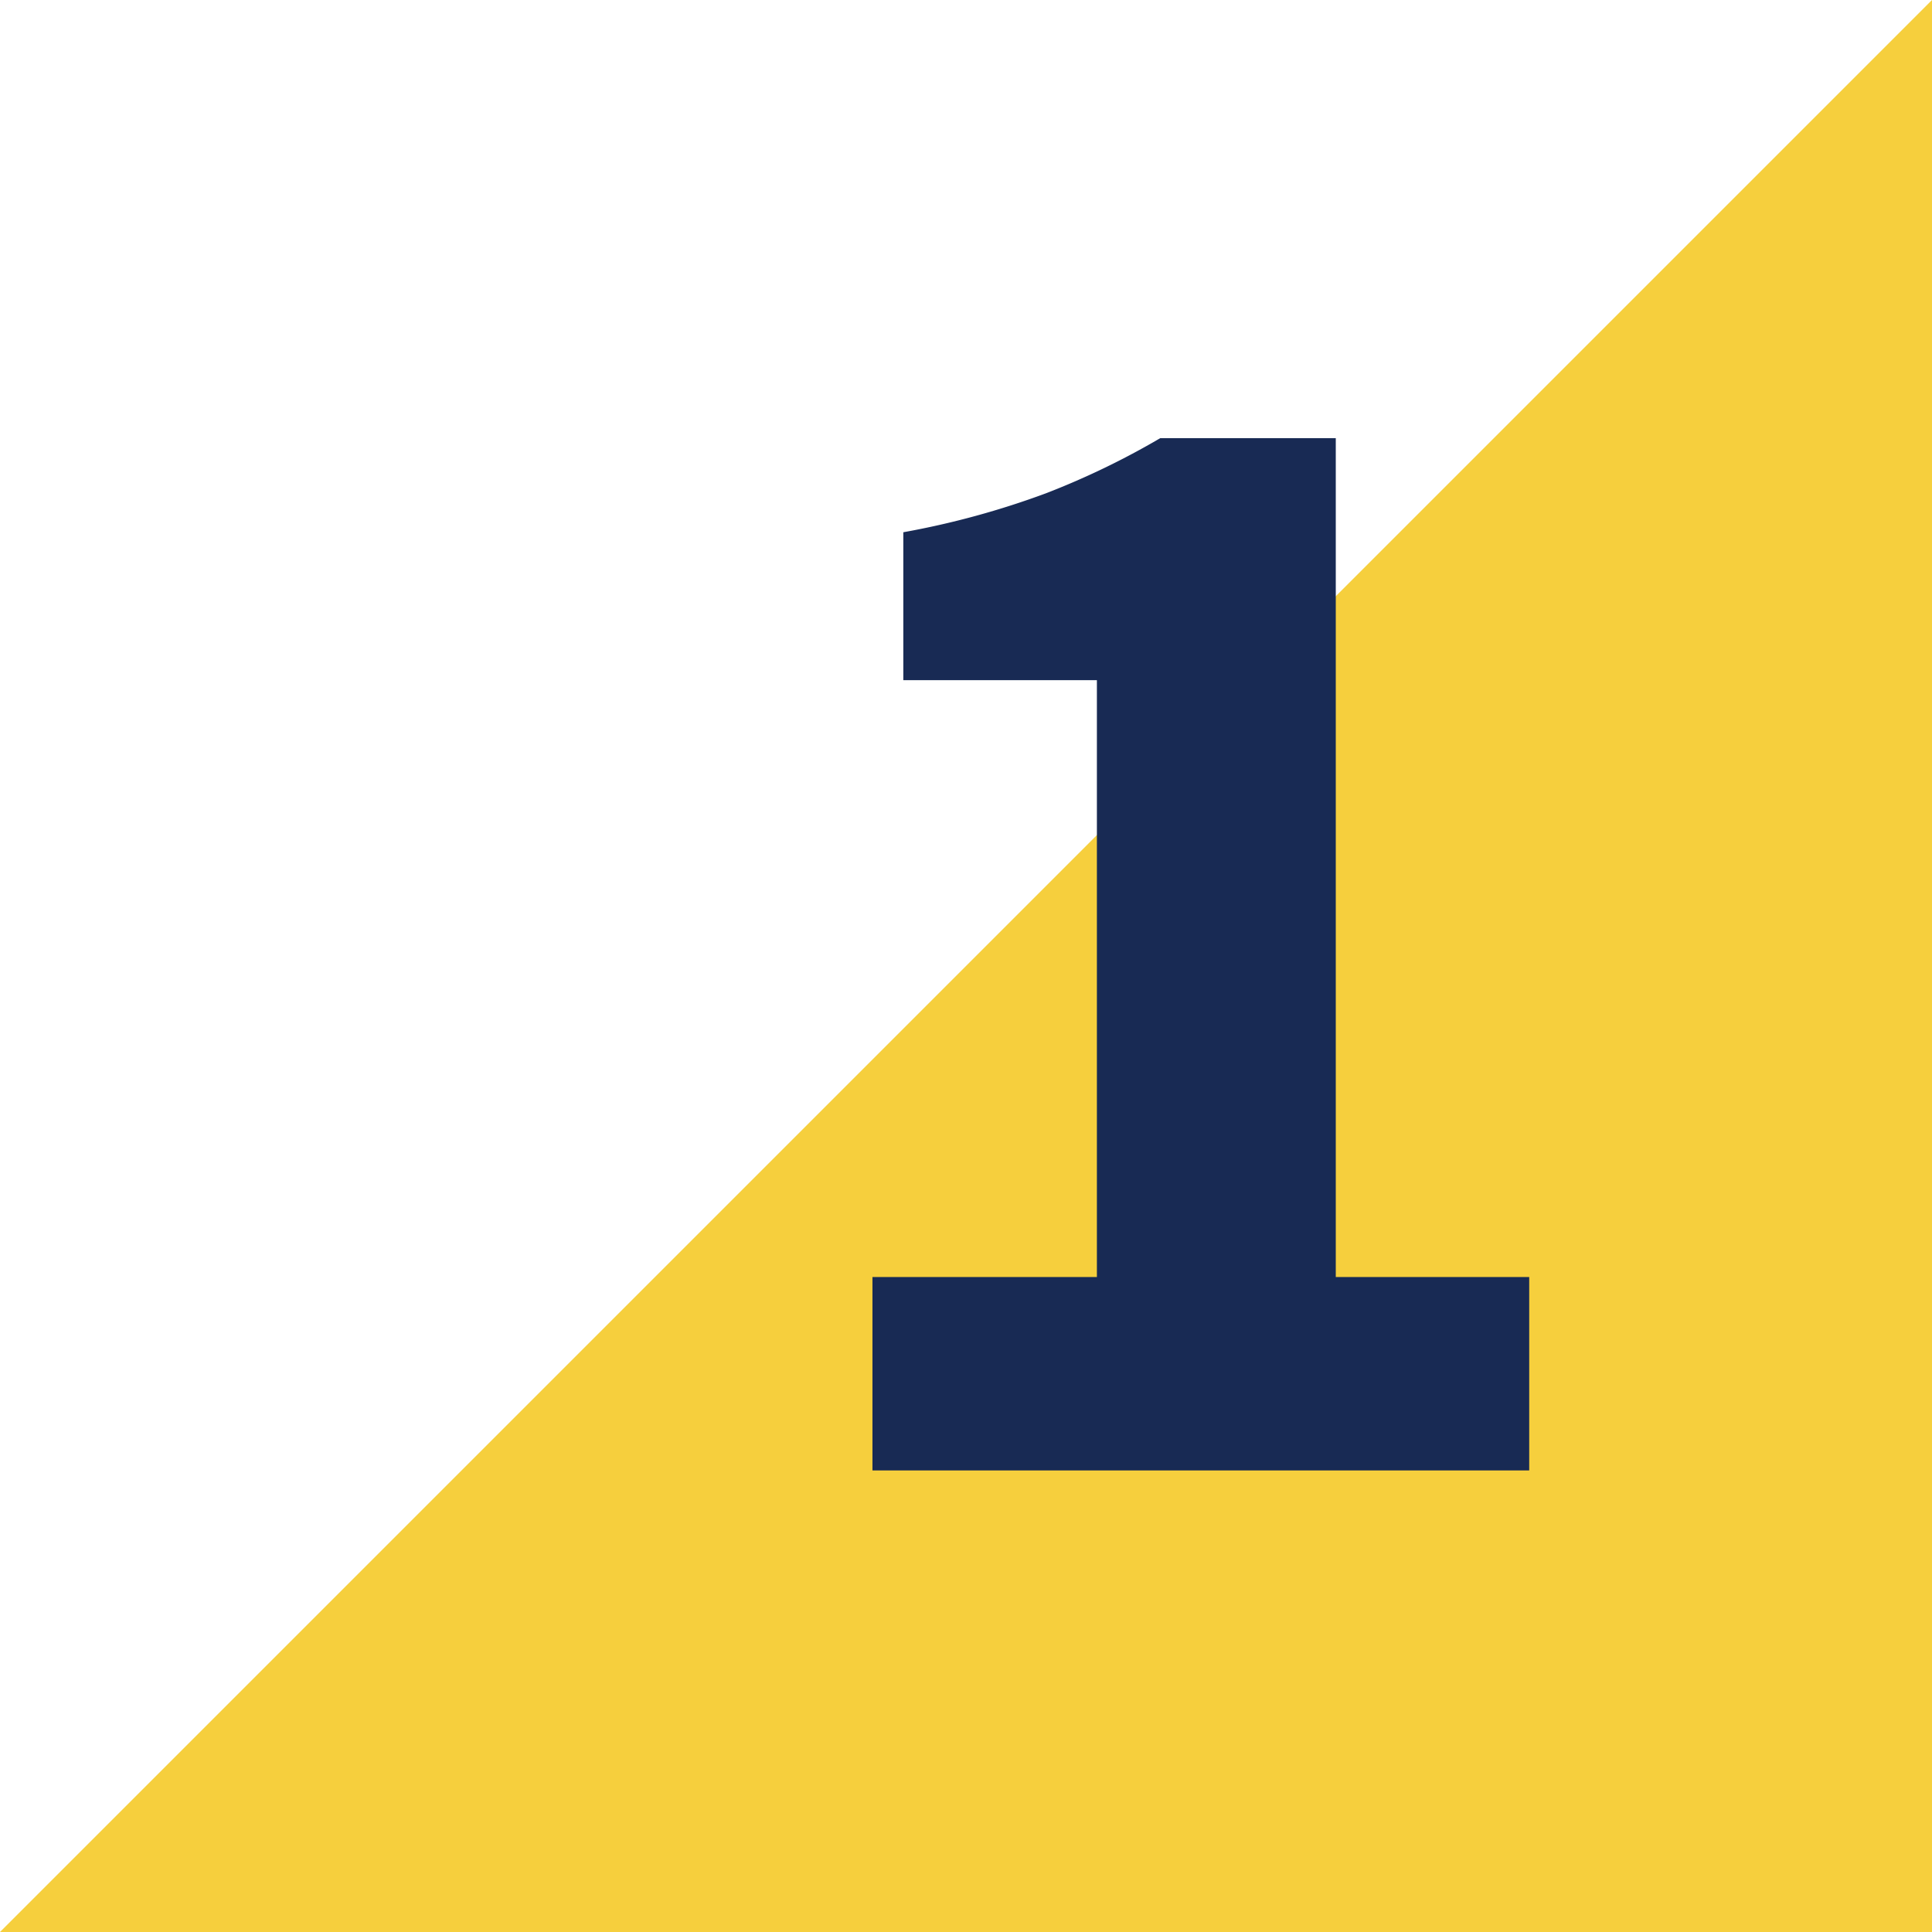
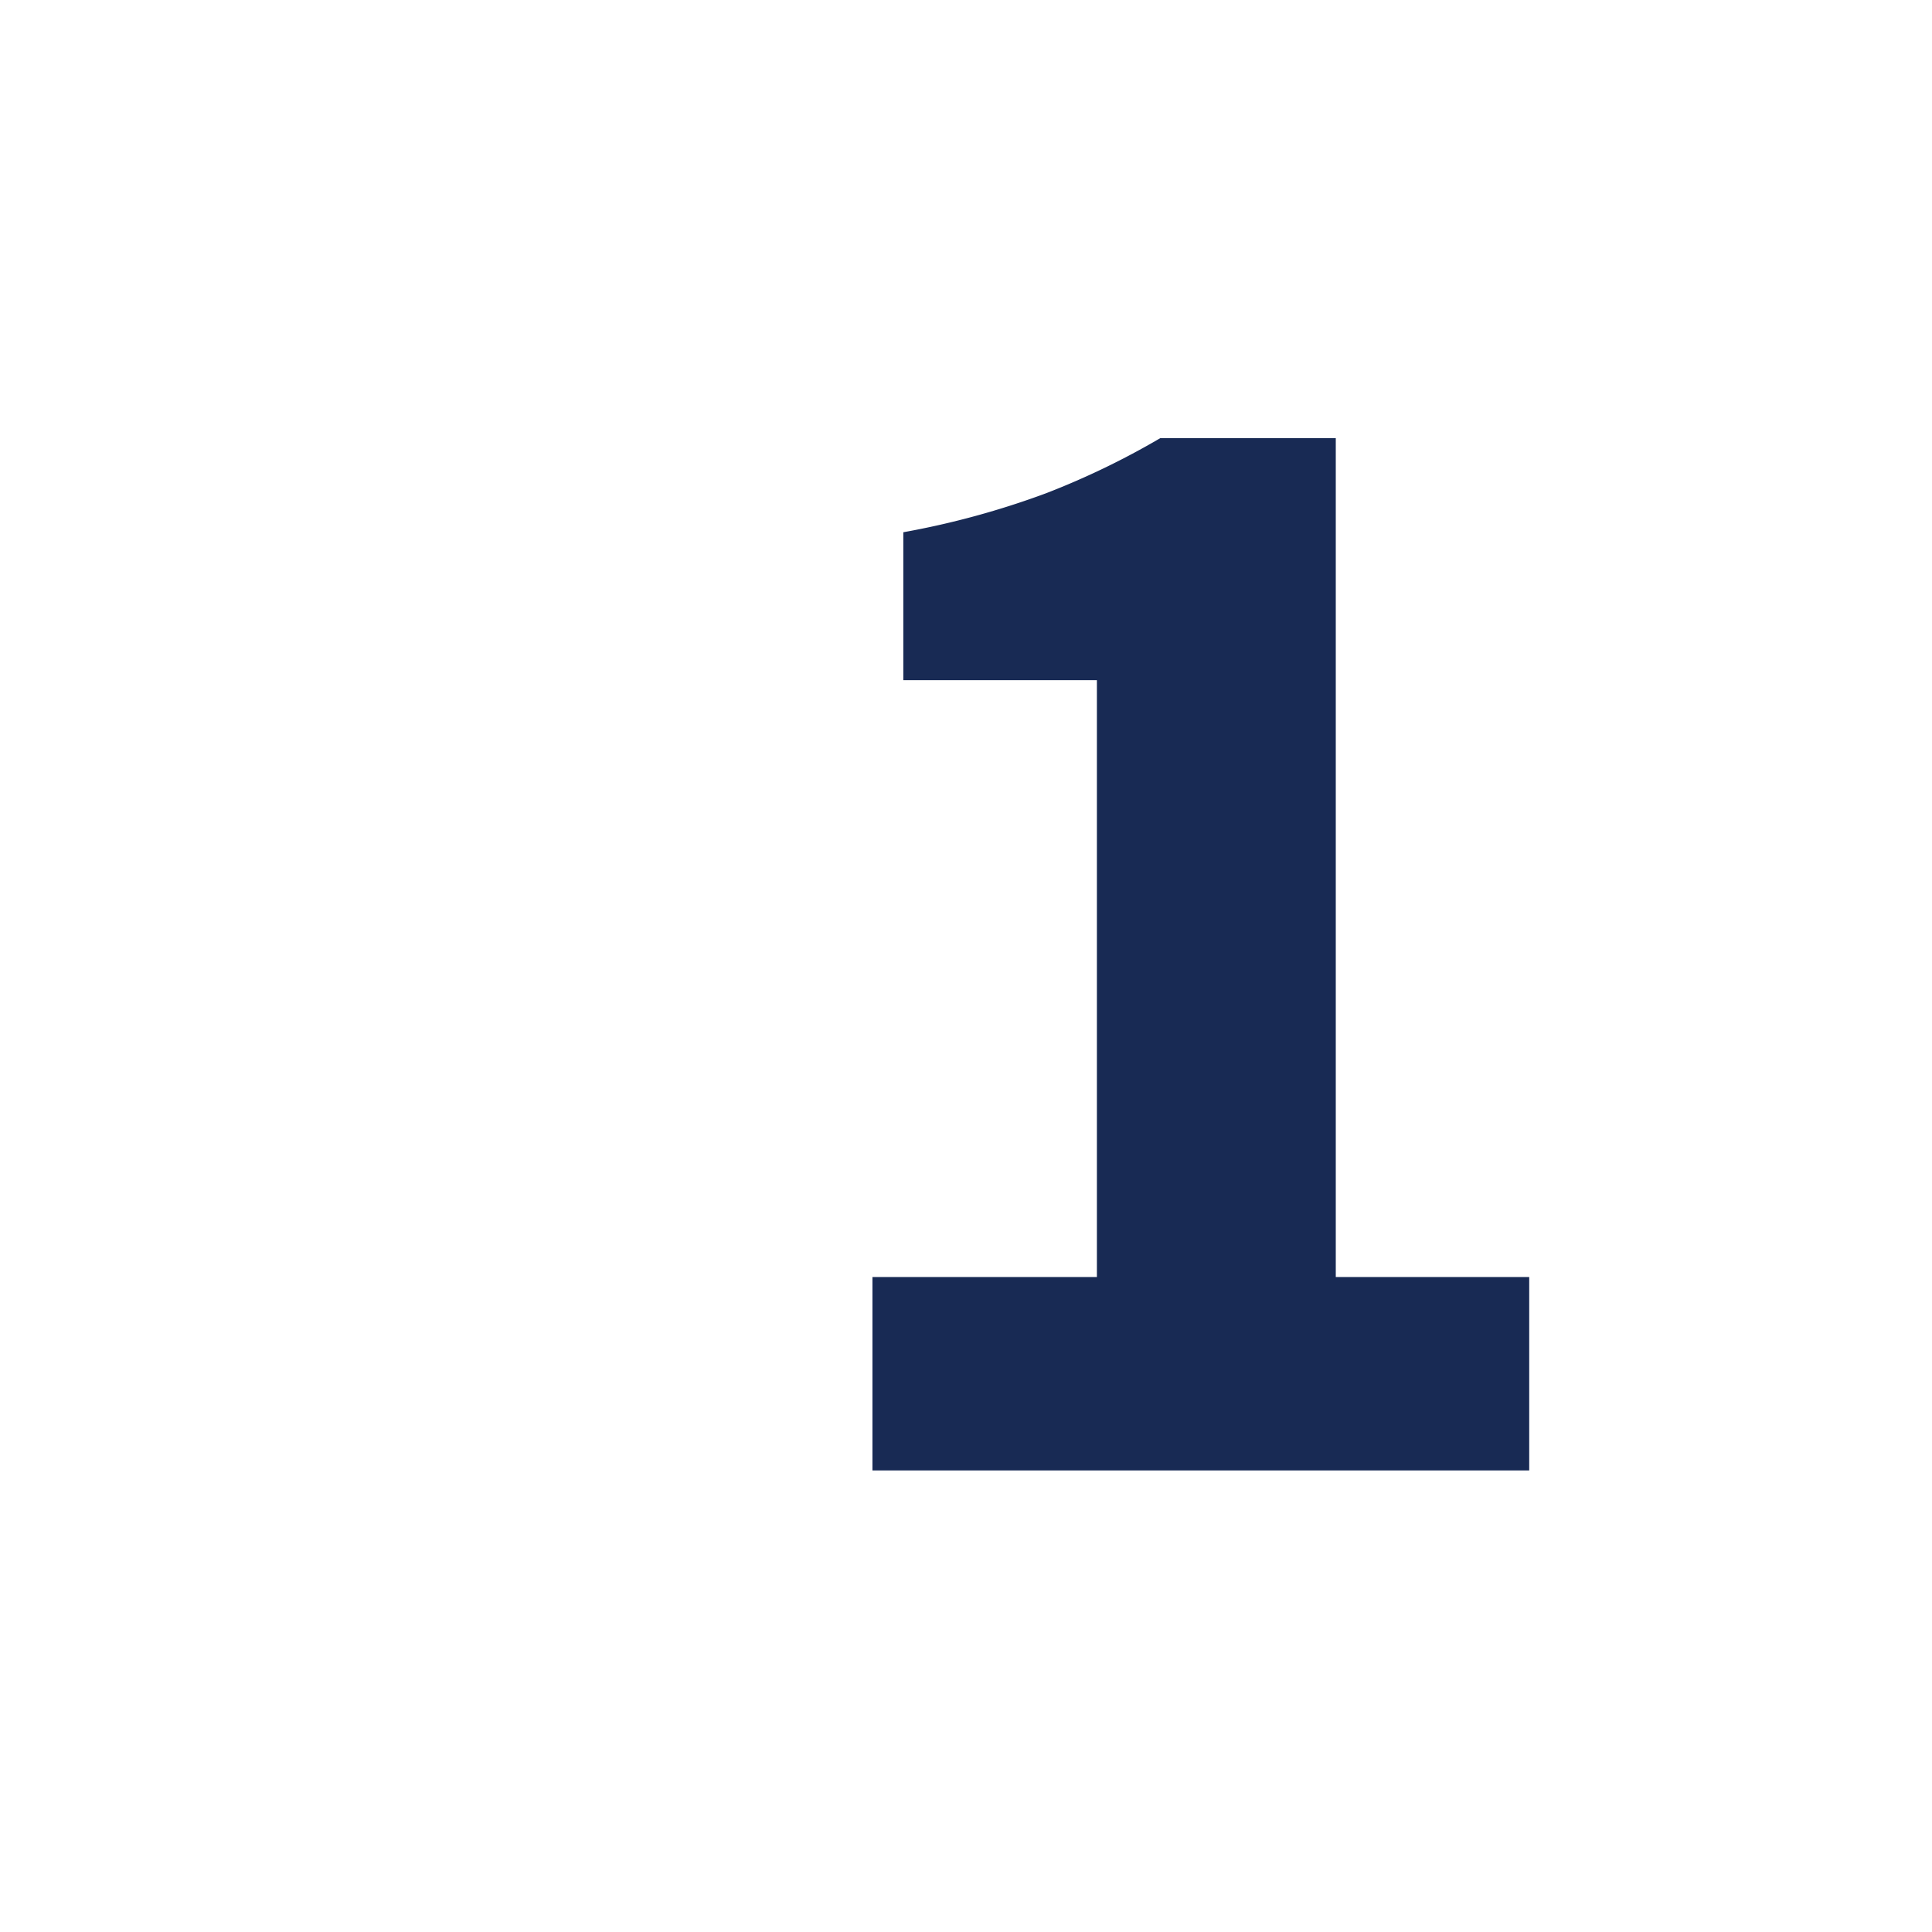
<svg xmlns="http://www.w3.org/2000/svg" id="number1" width="37.874" height="37.874" viewBox="0 0 37.874 37.874">
-   <path id="Path_2214" data-name="Path 2214" d="M37.874,0V37.874H0Z" transform="translate(0)" fill="#f6cf3d" />
  <path id="Path_5127" data-name="Path 5127" d="M4.2-17.864v-3.792H8.6v-11.7H4.805v-2.9a16.359,16.359,0,0,0,2.8-.765A15.413,15.413,0,0,0,9.841-38.1h3.442v16.444h3.792v3.792Z" transform="translate(12.903 46.69)" fill="#182a54" />
</svg>